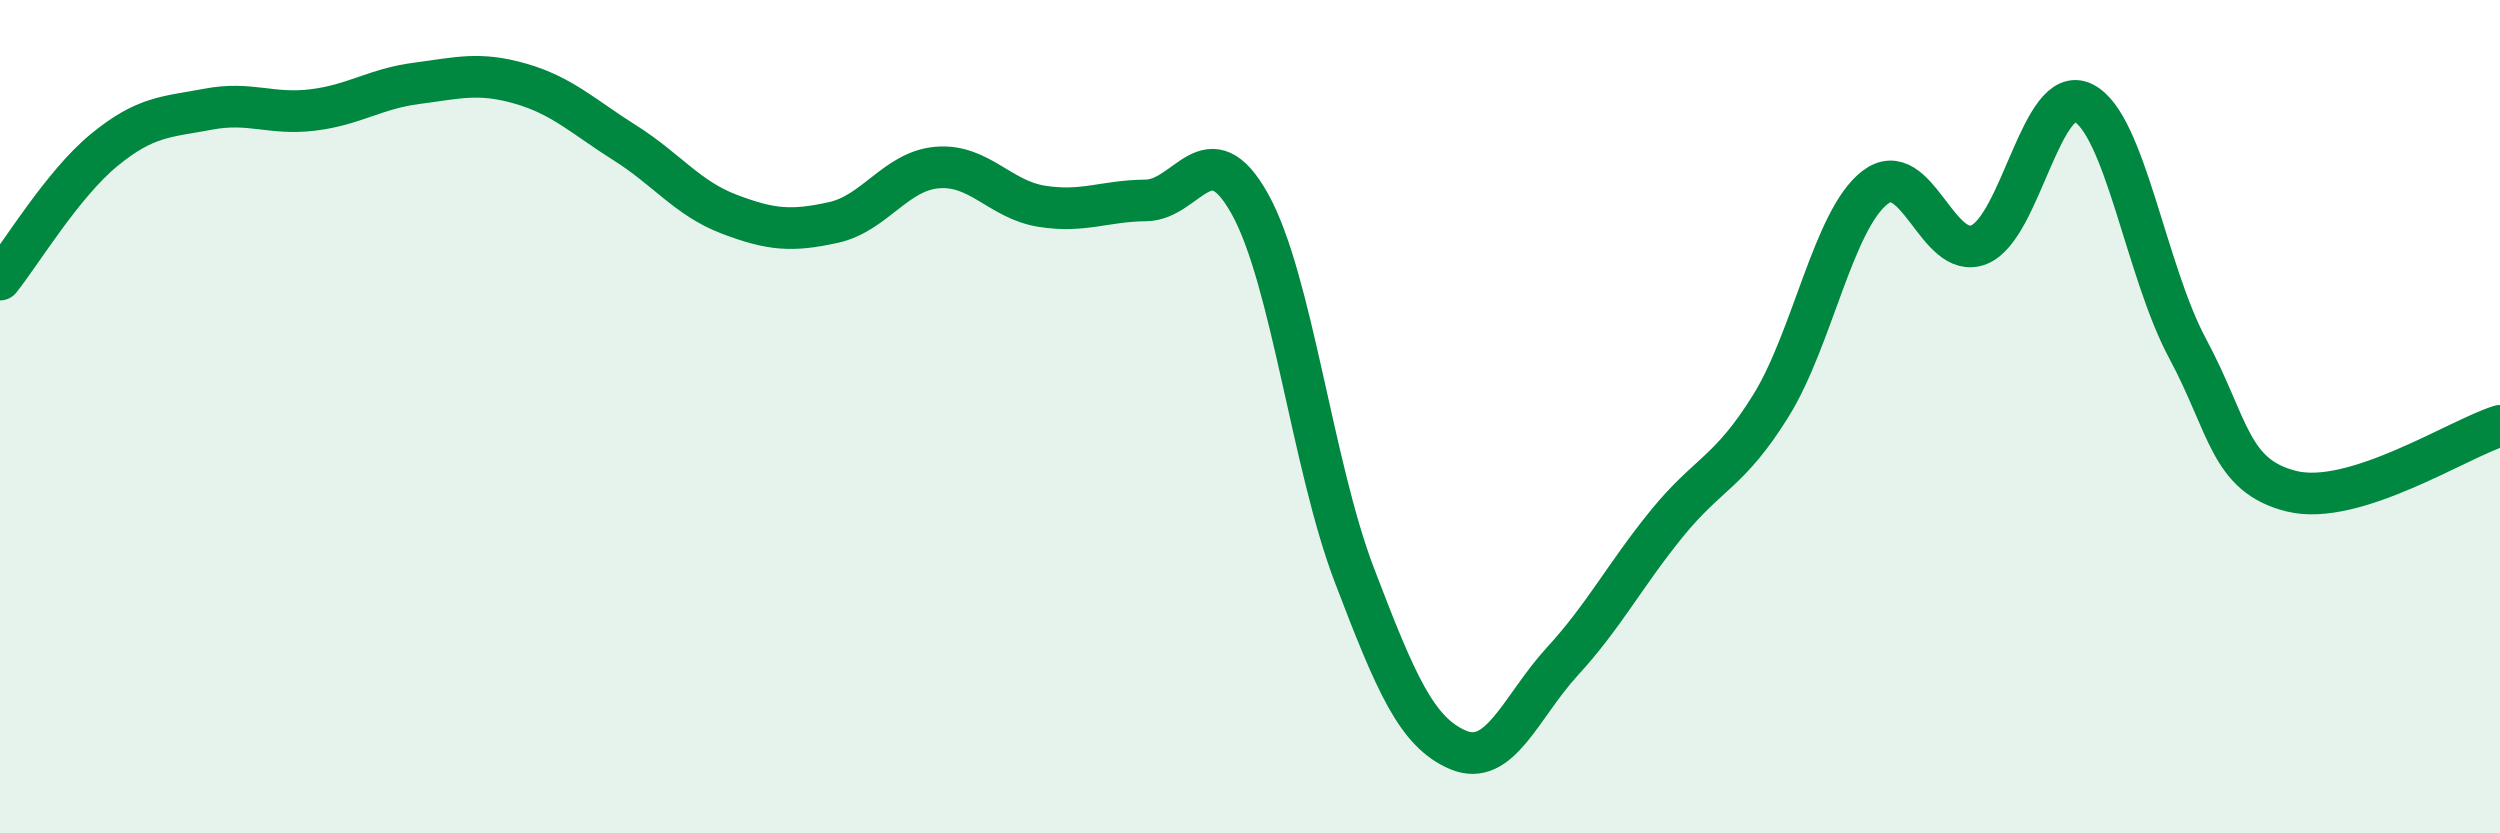
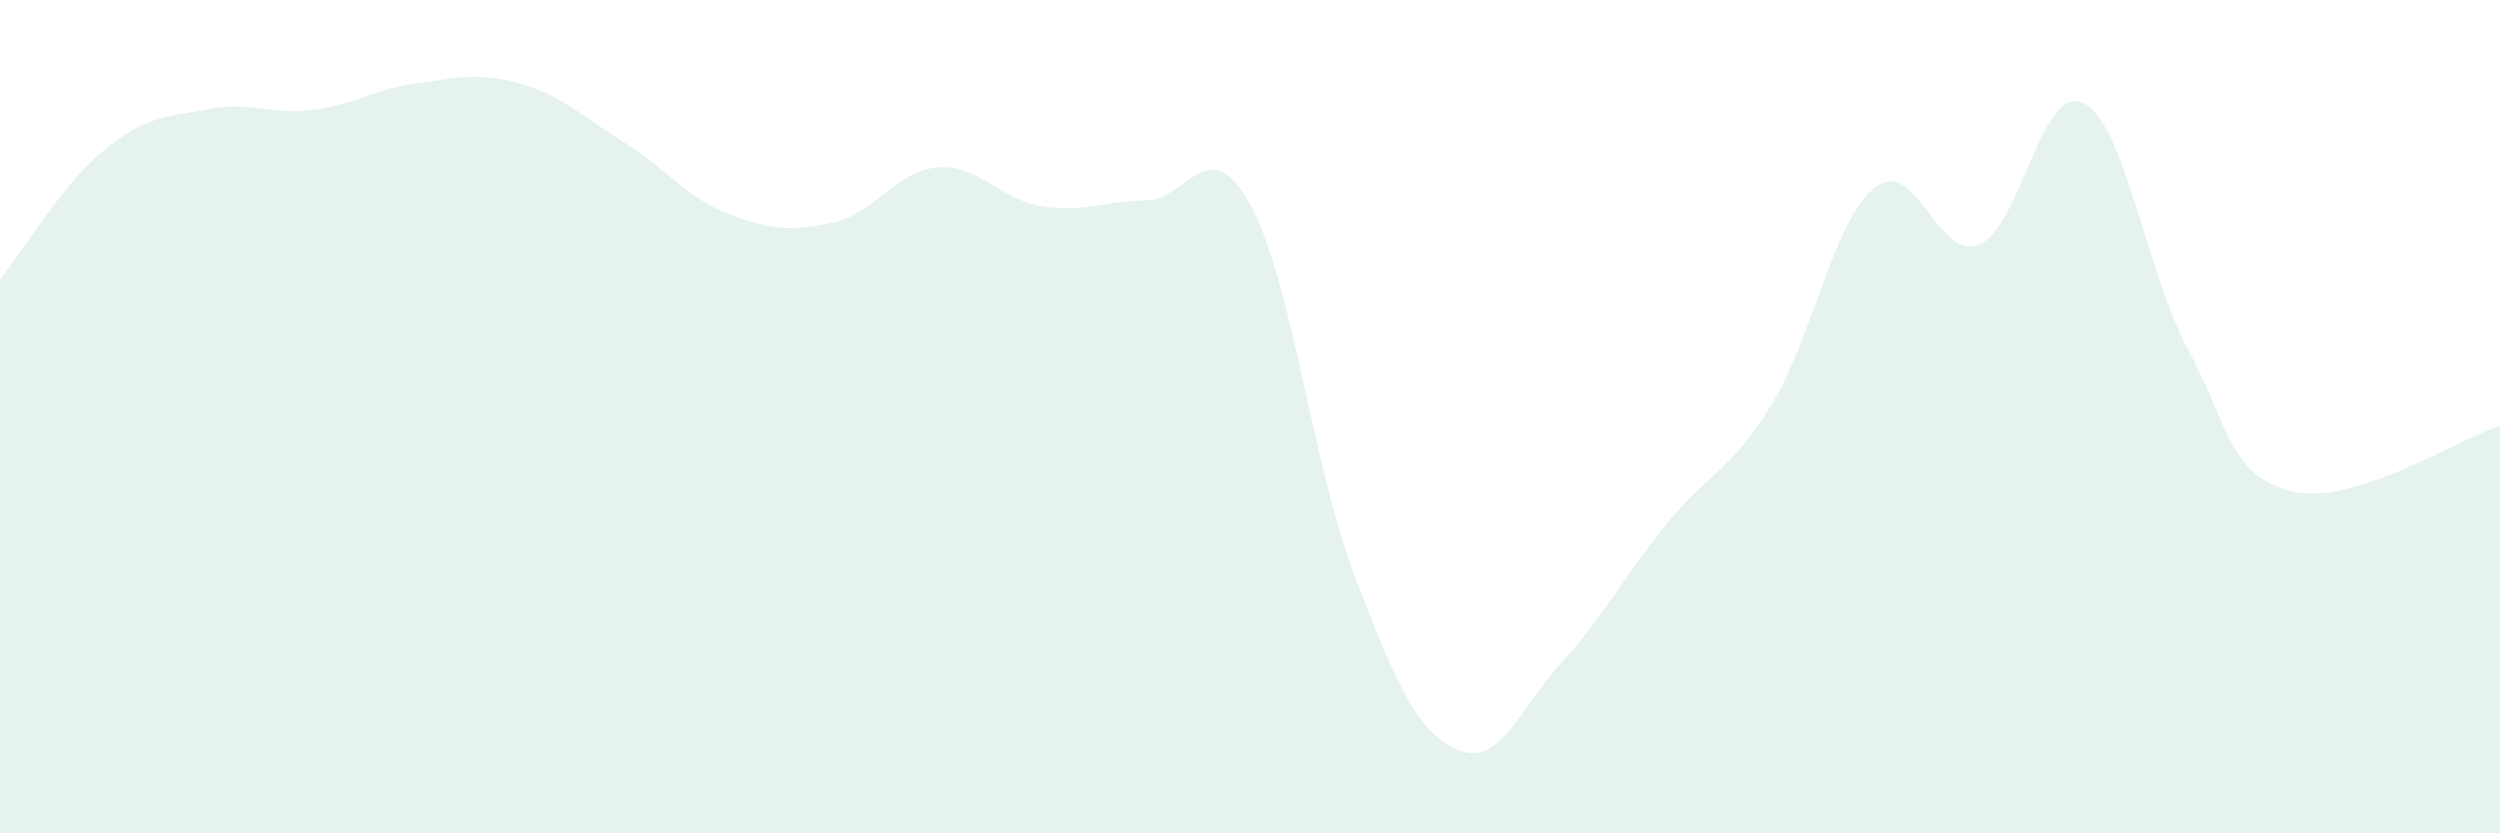
<svg xmlns="http://www.w3.org/2000/svg" width="60" height="20" viewBox="0 0 60 20">
  <path d="M 0,6.71 C 0.5,6.09 1.5,4.42 2.5,3.6 C 3.5,2.78 4,2.81 5,2.62 C 6,2.43 6.5,2.76 7.5,2.64 C 8.5,2.52 9,2.13 10,2 C 11,1.87 11.5,1.72 12.5,2.01 C 13.5,2.3 14,2.8 15,3.43 C 16,4.06 16.5,4.76 17.5,5.14 C 18.5,5.52 19,5.56 20,5.34 C 21,5.12 21.5,4.1 22.5,4.02 C 23.5,3.94 24,4.79 25,4.95 C 26,5.11 26.5,4.82 27.5,4.81 C 28.5,4.8 29,3.1 30,4.9 C 31,6.7 31.5,11.17 32.5,13.79 C 33.5,16.41 34,17.58 35,18 C 36,18.42 36.5,16.96 37.5,15.87 C 38.5,14.78 39,13.8 40,12.57 C 41,11.34 41.5,11.35 42.5,9.74 C 43.5,8.13 44,5.27 45,4.5 C 46,3.73 46.5,6.28 47.5,5.87 C 48.5,5.46 49,1.97 50,2.47 C 51,2.97 51.5,6.5 52.5,8.36 C 53.5,10.22 53.5,11.42 55,11.79 C 56.5,12.16 59,10.53 60,10.22L60 20L0 20Z" fill="#008740" opacity="0.1" stroke-linecap="round" stroke-linejoin="round" />
-   <path d="M 0,6.71 C 0.5,6.09 1.5,4.42 2.5,3.6 C 3.5,2.78 4,2.81 5,2.62 C 6,2.43 6.5,2.76 7.5,2.64 C 8.5,2.52 9,2.13 10,2 C 11,1.87 11.5,1.72 12.5,2.01 C 13.5,2.3 14,2.8 15,3.43 C 16,4.06 16.5,4.76 17.5,5.14 C 18.5,5.52 19,5.56 20,5.34 C 21,5.12 21.5,4.1 22.5,4.02 C 23.5,3.94 24,4.79 25,4.95 C 26,5.11 26.5,4.82 27.5,4.81 C 28.5,4.8 29,3.1 30,4.9 C 31,6.7 31.5,11.17 32.5,13.79 C 33.5,16.41 34,17.58 35,18 C 36,18.42 36.5,16.96 37.5,15.87 C 38.5,14.78 39,13.8 40,12.57 C 41,11.34 41.5,11.35 42.5,9.74 C 43.5,8.13 44,5.27 45,4.5 C 46,3.73 46.5,6.28 47.5,5.87 C 48.5,5.46 49,1.97 50,2.47 C 51,2.97 51.5,6.5 52.5,8.36 C 53.5,10.22 53.5,11.42 55,11.79 C 56.5,12.16 59,10.53 60,10.22" stroke="#008740" stroke-width="1" fill="none" stroke-linecap="round" stroke-linejoin="round" />
</svg>